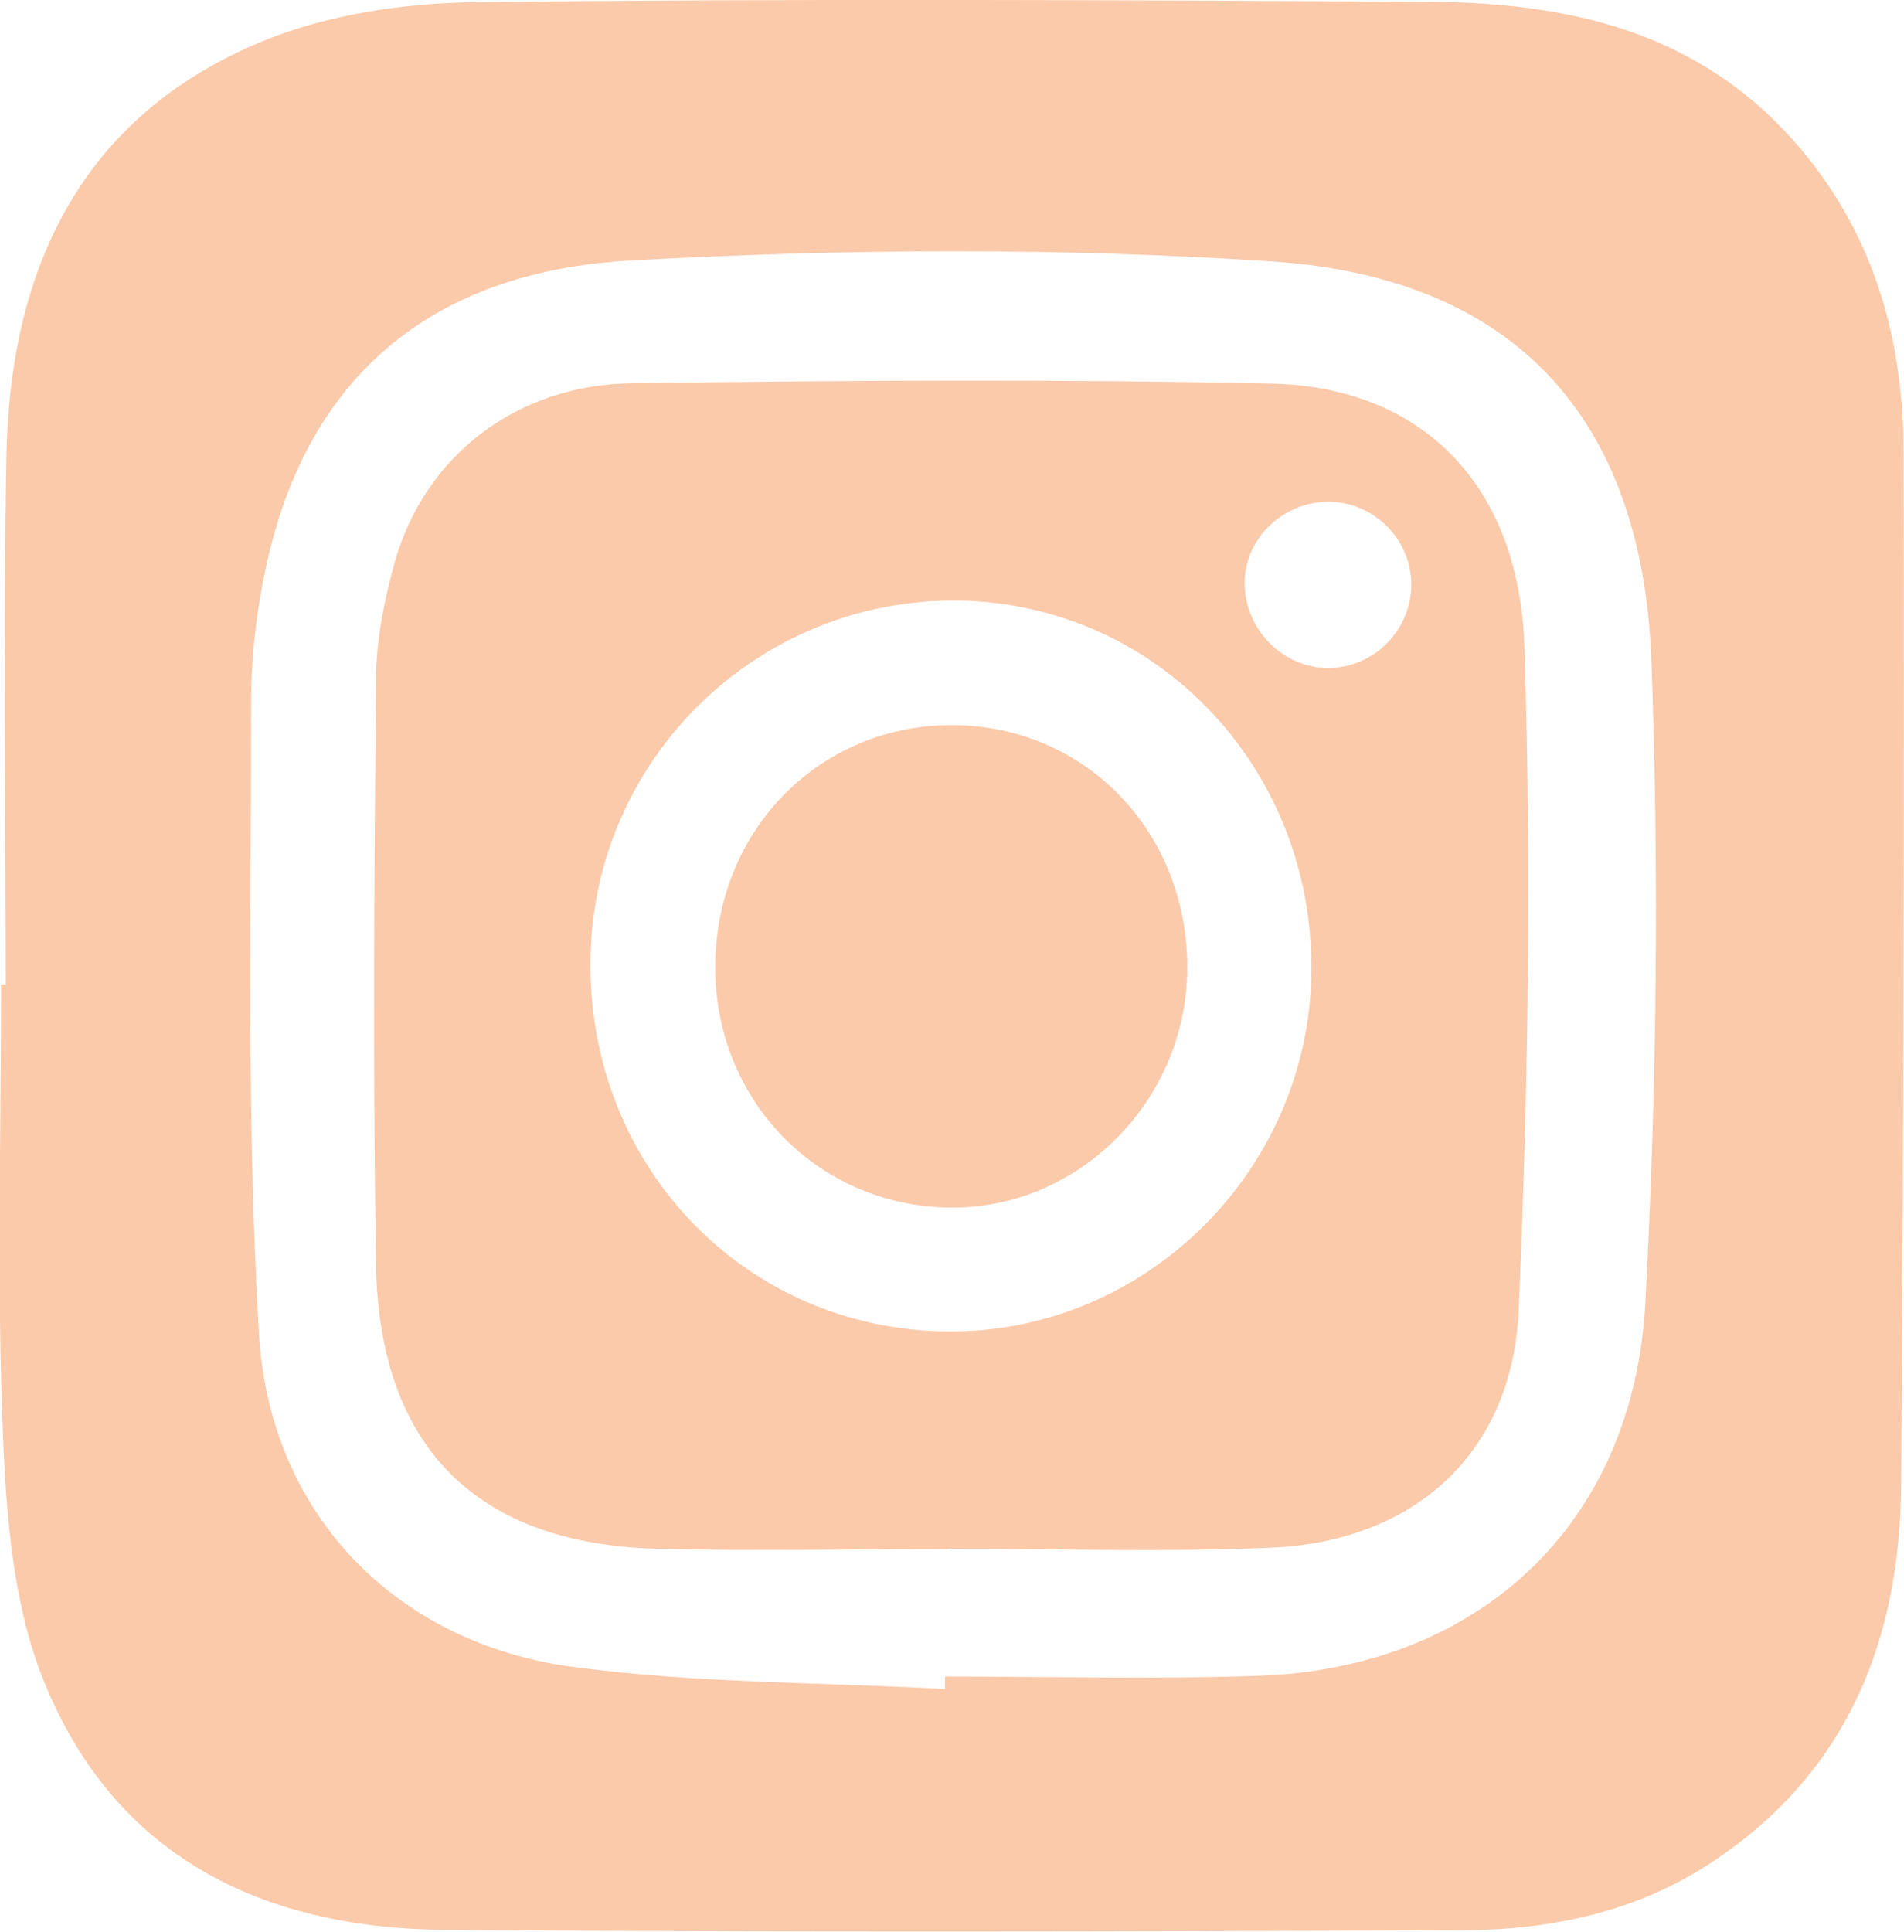
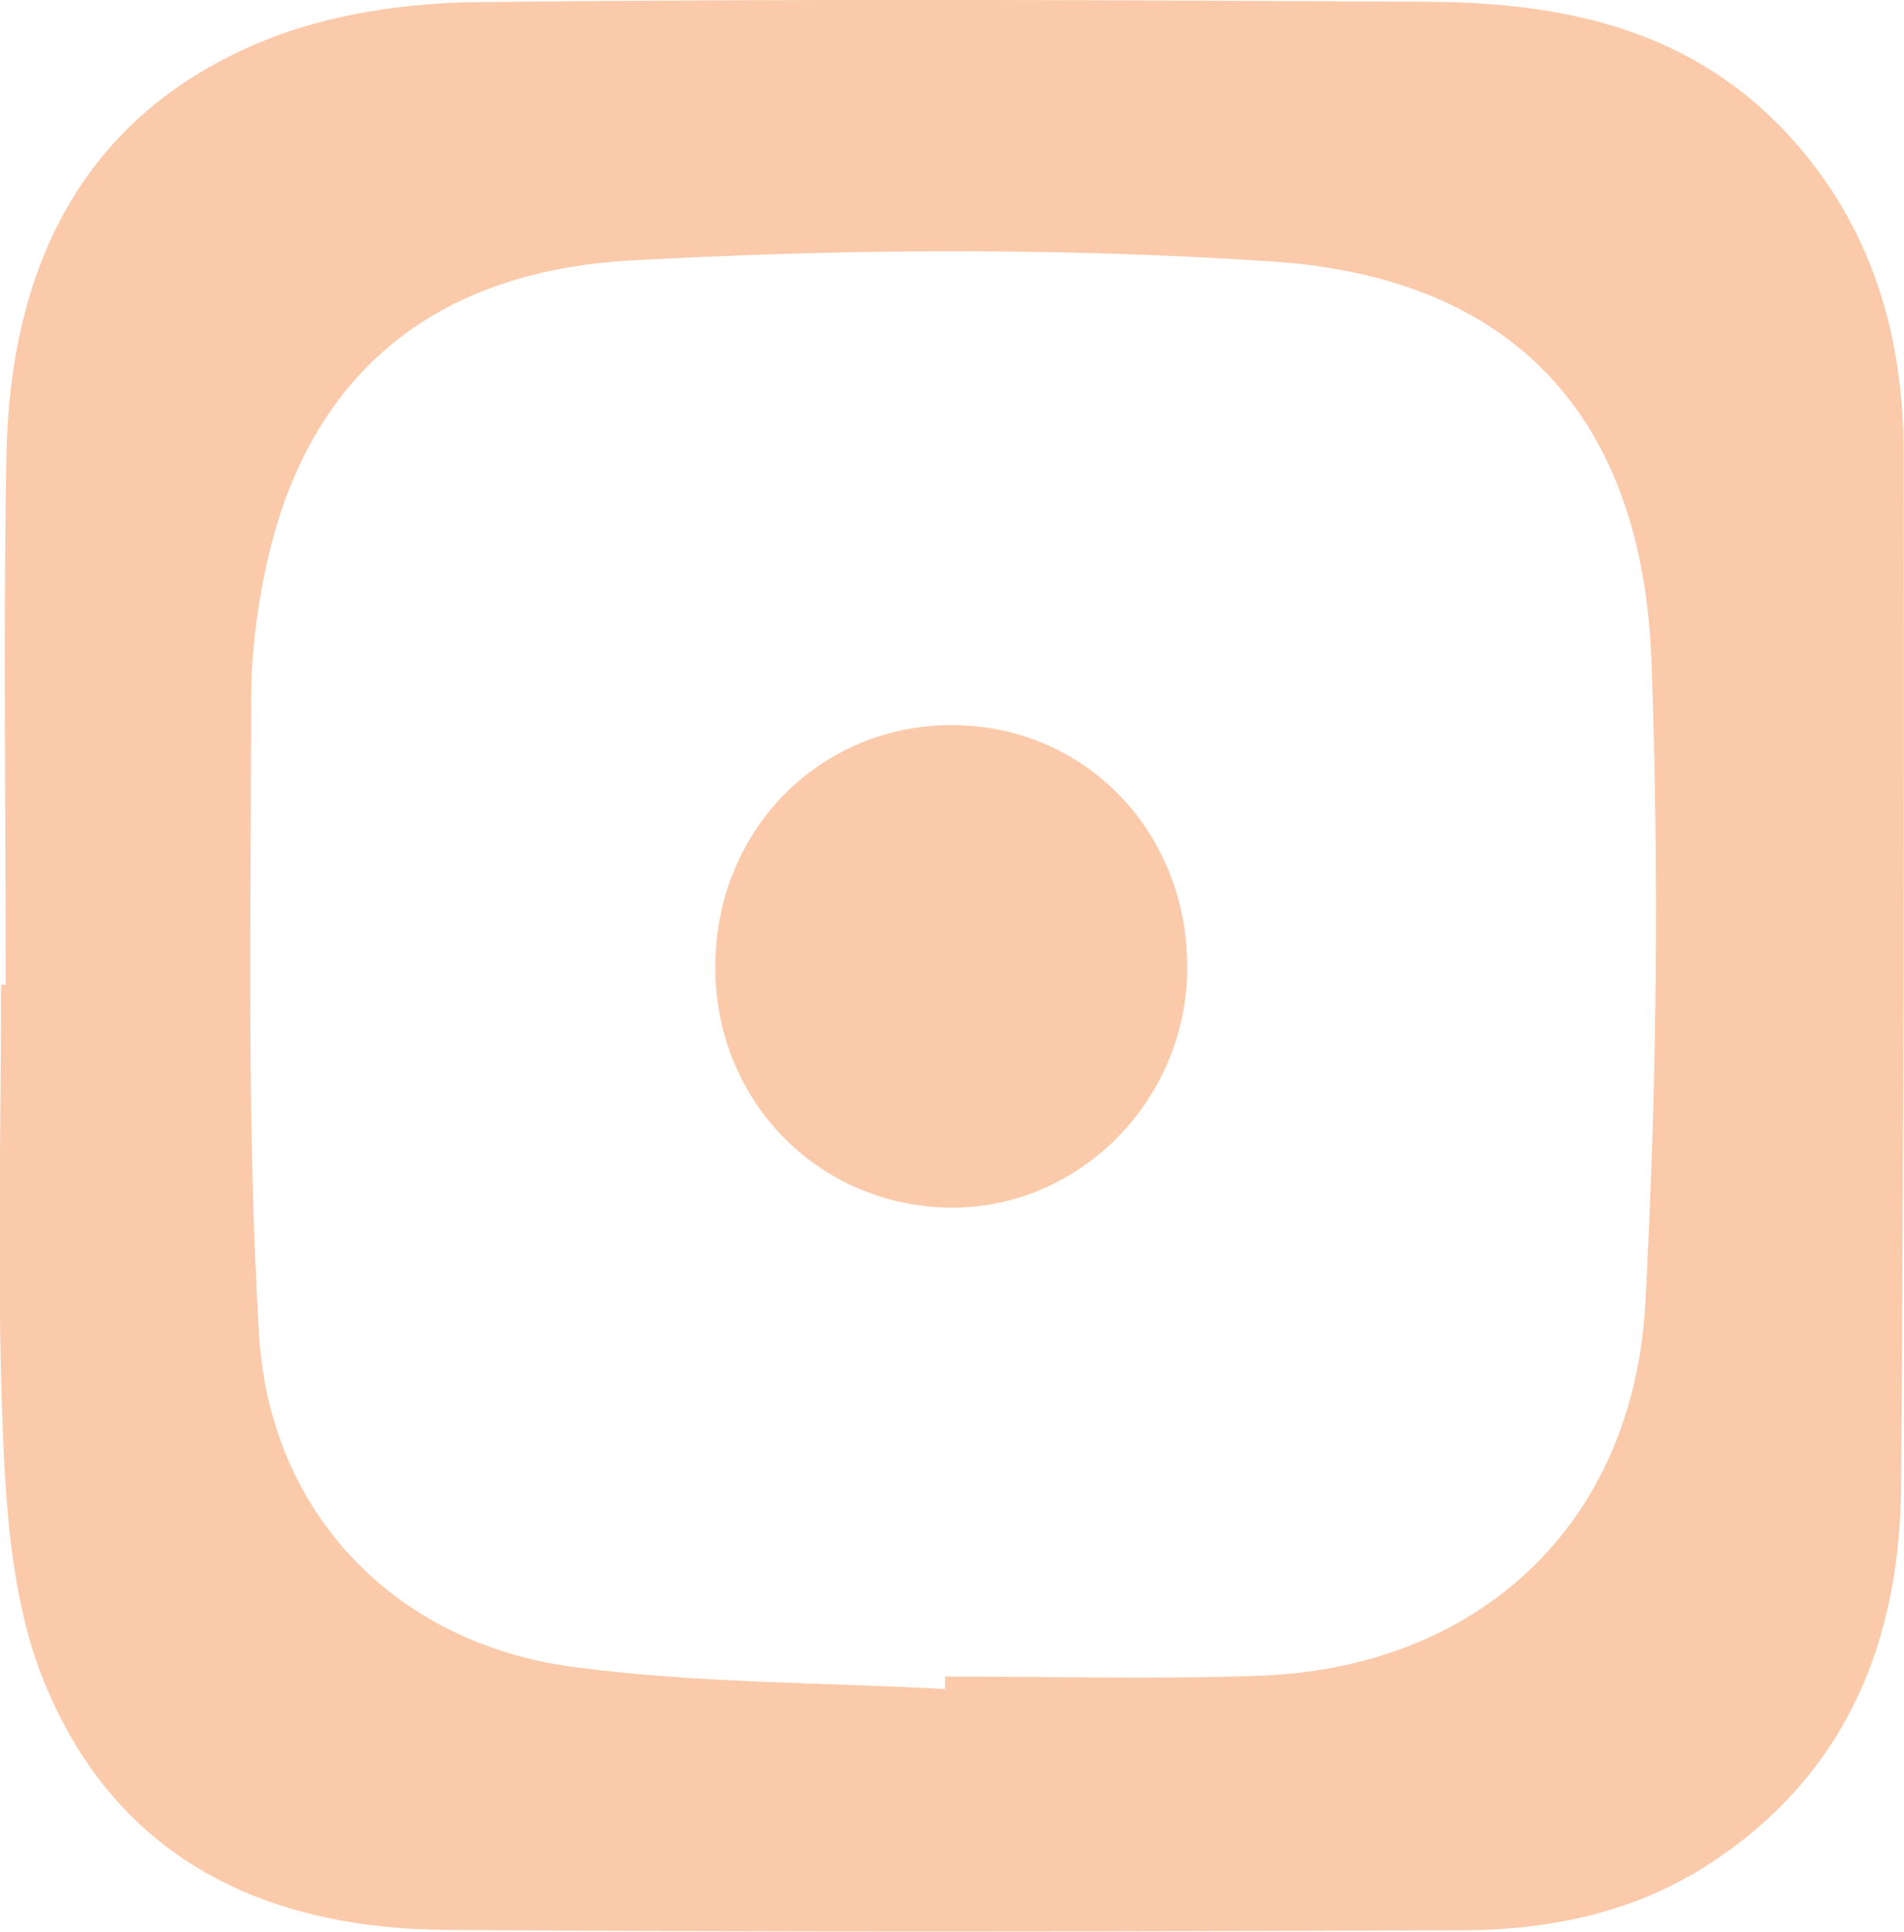
<svg xmlns="http://www.w3.org/2000/svg" id="Layer_1" data-name="Layer 1" viewBox="0 0 53.37 54.14">
  <defs>
    <style>
      .cls-1 {
        fill: #fbcaaa;
      }
    </style>
  </defs>
  <path class="cls-1" d="M.16,27.61c0-4.95-.07-9.9,.02-14.84C.28,7.5,2.3,3.24,7.35,1.16,9.19,.4,11.32,.09,13.32,.06,22.22-.04,31.13,0,40.03,.05c3.96,.02,7.64,.83,10.41,4.08,2.1,2.47,2.91,5.38,2.92,8.53,.02,9.65,0,19.3-.07,28.95-.03,4.38-1.53,8.08-5.3,10.57-2.11,1.4-4.51,1.9-6.98,1.91-9.51,.04-19.01,.06-28.52-.01-5.13-.04-9.31-2.04-11.3-7.07-.83-2.11-1.02-4.57-1.11-6.89-.17-4.17-.05-8.35-.05-12.53,.04,0,.08,0,.12,0Zm26.33,19.72c0-.12,0-.23,0-.35,2.93,0,5.86,.08,8.78-.02,6.16-.21,10.52-4.23,10.85-10.45,.32-5.98,.39-12,.17-17.99-.25-6.83-3.86-10.73-10.59-11.19-5.99-.4-12.03-.36-18.03-.03-5.54,.31-8.86,3.21-10.08,8.02-.35,1.4-.55,2.88-.55,4.33,0,5.91-.13,11.84,.22,17.74,.3,5.04,3.84,8.66,8.8,9.32,3.44,.46,6.95,.43,10.43,.62Z" />
-   <path class="cls-1" d="M26.6,43.41c-2.72,0-5.45,.06-8.17-.01-5.06-.13-7.81-2.85-7.89-7.97-.09-5.47-.05-10.95,0-16.43,.01-1.08,.23-2.18,.52-3.23,.83-2.97,3.4-4.99,6.66-5.03,5.97-.08,11.95-.12,17.92,.01,4.18,.09,6.94,2.8,7.09,7.36,.2,6.19,.11,12.41-.16,18.6-.17,4.01-2.93,6.49-6.94,6.66-3,.13-6.01,.03-9.02,.03,0,0,0,0,0,0Zm-.06-6.1c5.54,.06,10.16-4.49,10.22-10.08,.06-5.7-4.32-10.31-9.88-10.4-5.64-.08-10.27,4.44-10.33,10.09-.06,5.76,4.33,10.33,9.99,10.39Zm13.02-20.97c-.02-1.25-1.07-2.28-2.32-2.28-1.32,0-2.41,1.1-2.35,2.37,.05,1.26,1.1,2.28,2.33,2.29,1.3,0,2.36-1.08,2.34-2.38Z" />
  <path class="cls-1" d="M20.05,27.06c.02-3.83,2.97-6.79,6.72-6.74,3.69,.05,6.53,3.02,6.51,6.82-.02,3.71-3.04,6.74-6.66,6.7-3.71-.05-6.59-3.02-6.57-6.77Z" />
</svg>